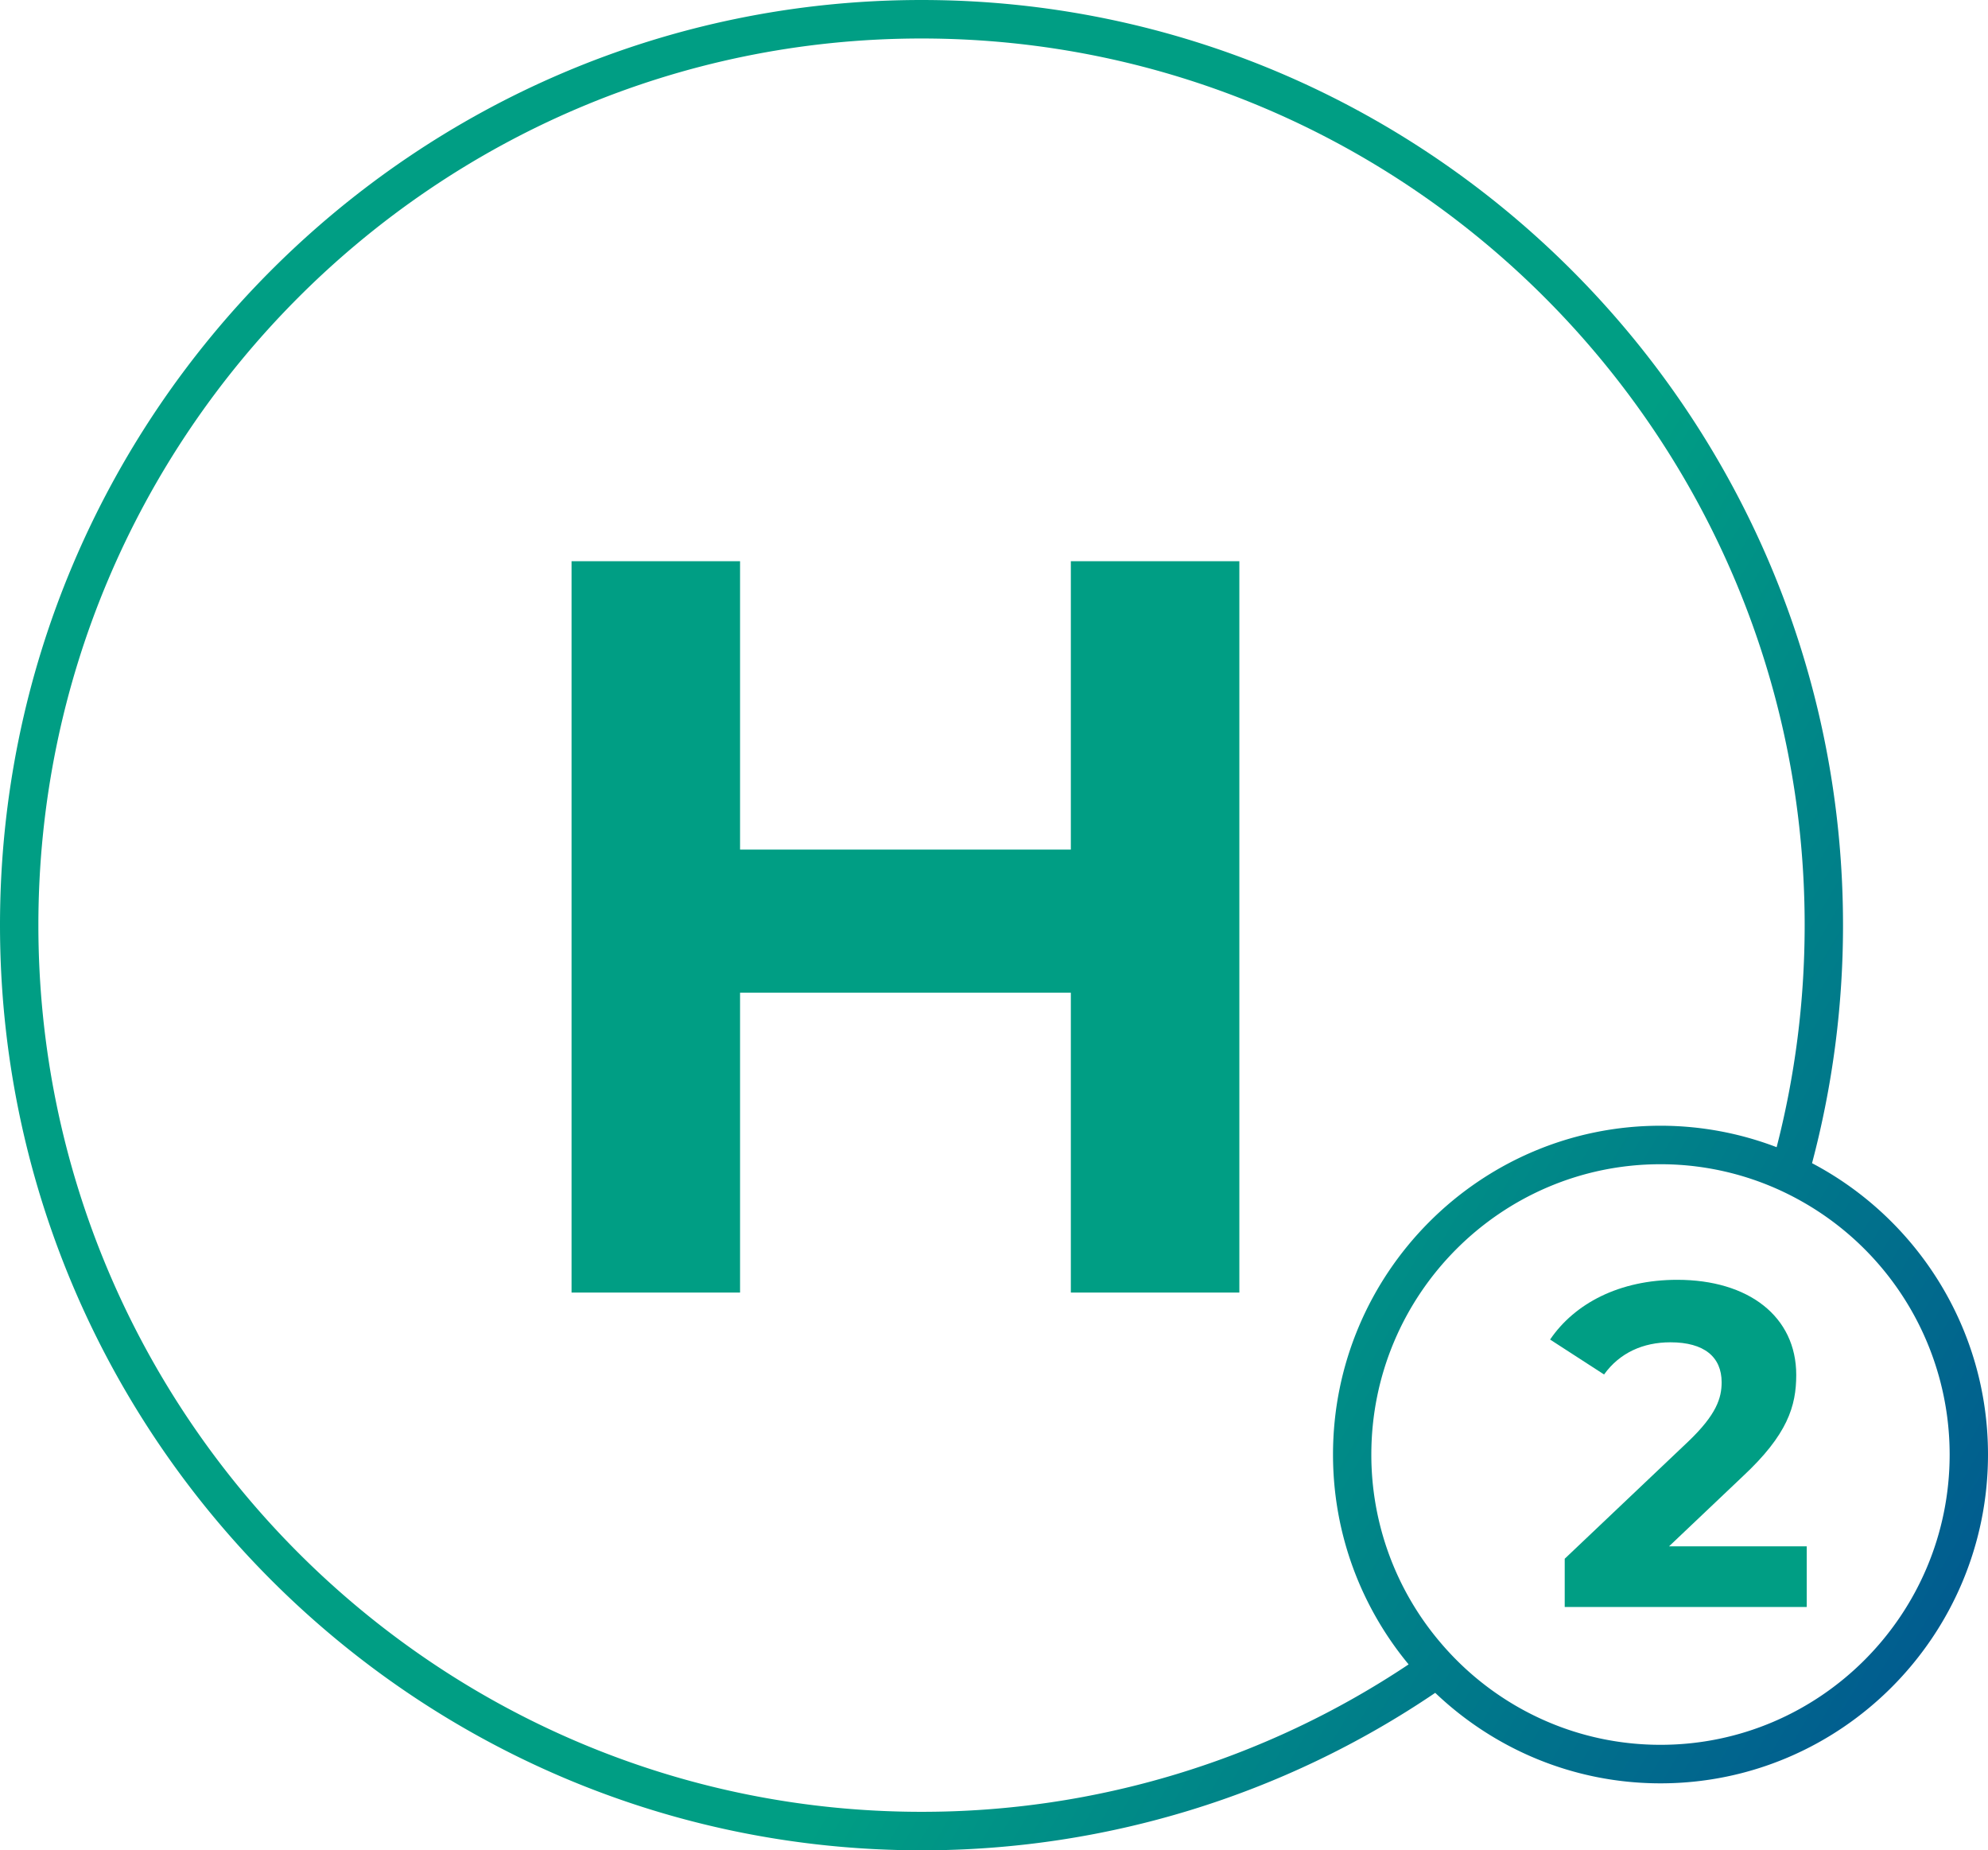
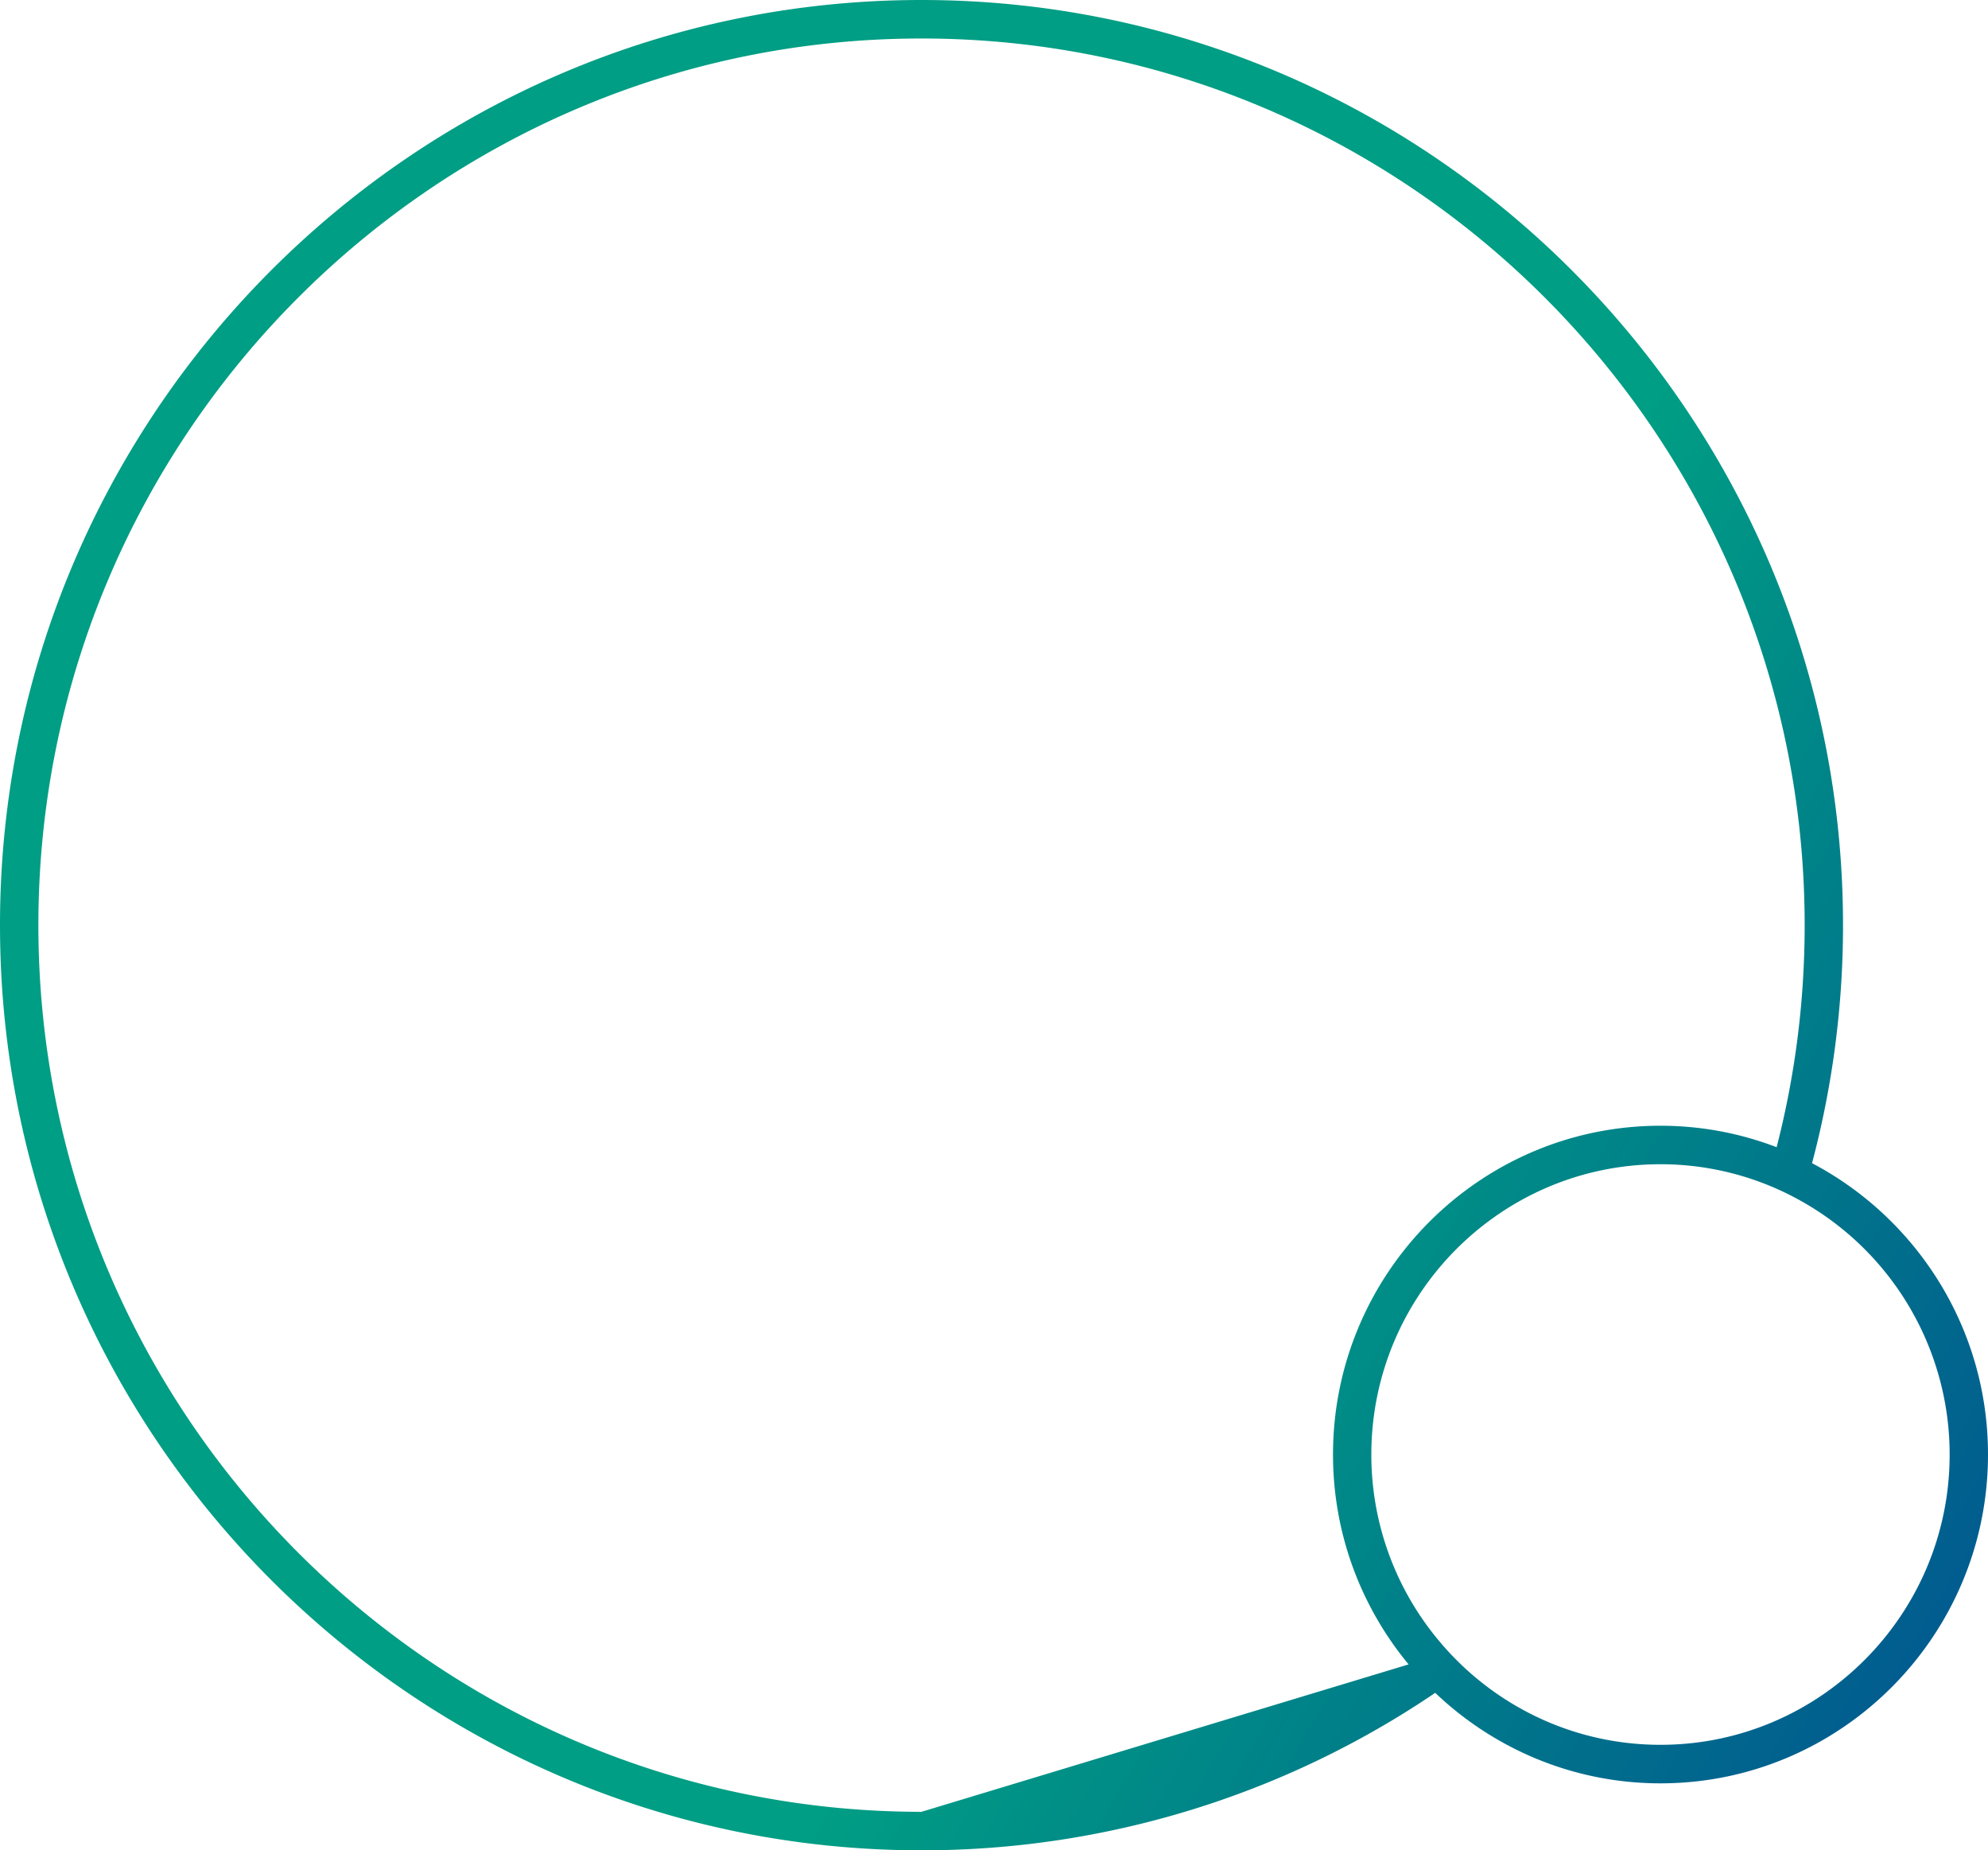
<svg xmlns="http://www.w3.org/2000/svg" width="72" height="67" viewBox="0 0 72 67">
  <defs>
    <linearGradient x1="59.474%" y1="64.576%" x2="112.041%" y2="93.297%" id="ampjzmfyya">
      <stop stop-color="#009E84" offset="0%" />
      <stop stop-color="#014593" offset="100%" />
    </linearGradient>
  </defs>
  <g fill="none" fill-rule="evenodd">
-     <path d="M60.139 63.18c-2.69 0-5.146-1.023-7.002-2.702a10.58 10.58 0 0 1-.976-1.01 10.485 10.485 0 0 1-2.495-6.799c0-5.796 4.698-10.512 10.473-10.512a10.38 10.38 0 0 1 5.094 1.333 10.524 10.524 0 0 1 5.378 9.18c0 5.795-4.698 10.51-10.472 10.51m-26.765 2.426C15.737 65.606 1.39 51.204 1.39 33.5S15.737 1.394 33.374 1.394c17.638 0 31.986 14.402 31.986 32.106 0 2.775-.353 5.47-1.015 8.04a11.763 11.763 0 0 0-4.206-.777c-6.54 0-11.861 5.341-11.861 11.906 0 2.886 1.029 5.535 2.738 7.599a31.715 31.715 0 0 1-17.642 5.338M65.627 42.12a33.552 33.552 0 0 0 1.122-8.62C66.749 15.03 51.777 0 33.374 0 14.972 0 0 15.028 0 33.5S14.972 67 33.374 67a33.094 33.094 0 0 0 18.606-5.702c2.128 2.028 5 3.277 8.159 3.277 6.54 0 11.861-5.341 11.861-11.906 0-4.578-2.589-8.558-6.373-10.55" fill="url(#ampjzmfyya)" />
-     <path d="M58.095 49.77c.563-.782 1.408-1.165 2.403-1.165 1.226 0 1.855.532 1.855 1.448 0 .565-.182 1.165-1.21 2.146l-4.473 4.243v1.747h8.765v-2.196h-4.987l2.667-2.53c1.624-1.513 1.94-2.545 1.94-3.677 0-2.113-1.724-3.444-4.309-3.444-2.088 0-3.711.849-4.606 2.163l1.955 1.265zM38.783 20.322v10.442h-11.98V20.322H20.7v26.482h6.103V35.946h11.98v10.858h6.103V20.322z" fill="#009E84" />
+     <path d="M60.139 63.18c-2.69 0-5.146-1.023-7.002-2.702a10.58 10.58 0 0 1-.976-1.01 10.485 10.485 0 0 1-2.495-6.799c0-5.796 4.698-10.512 10.473-10.512a10.38 10.38 0 0 1 5.094 1.333 10.524 10.524 0 0 1 5.378 9.18c0 5.795-4.698 10.51-10.472 10.51m-26.765 2.426C15.737 65.606 1.39 51.204 1.39 33.5S15.737 1.394 33.374 1.394c17.638 0 31.986 14.402 31.986 32.106 0 2.775-.353 5.47-1.015 8.04a11.763 11.763 0 0 0-4.206-.777c-6.54 0-11.861 5.341-11.861 11.906 0 2.886 1.029 5.535 2.738 7.599M65.627 42.12a33.552 33.552 0 0 0 1.122-8.62C66.749 15.03 51.777 0 33.374 0 14.972 0 0 15.028 0 33.5S14.972 67 33.374 67a33.094 33.094 0 0 0 18.606-5.702c2.128 2.028 5 3.277 8.159 3.277 6.54 0 11.861-5.341 11.861-11.906 0-4.578-2.589-8.558-6.373-10.55" fill="url(#ampjzmfyya)" />
  </g>
</svg>